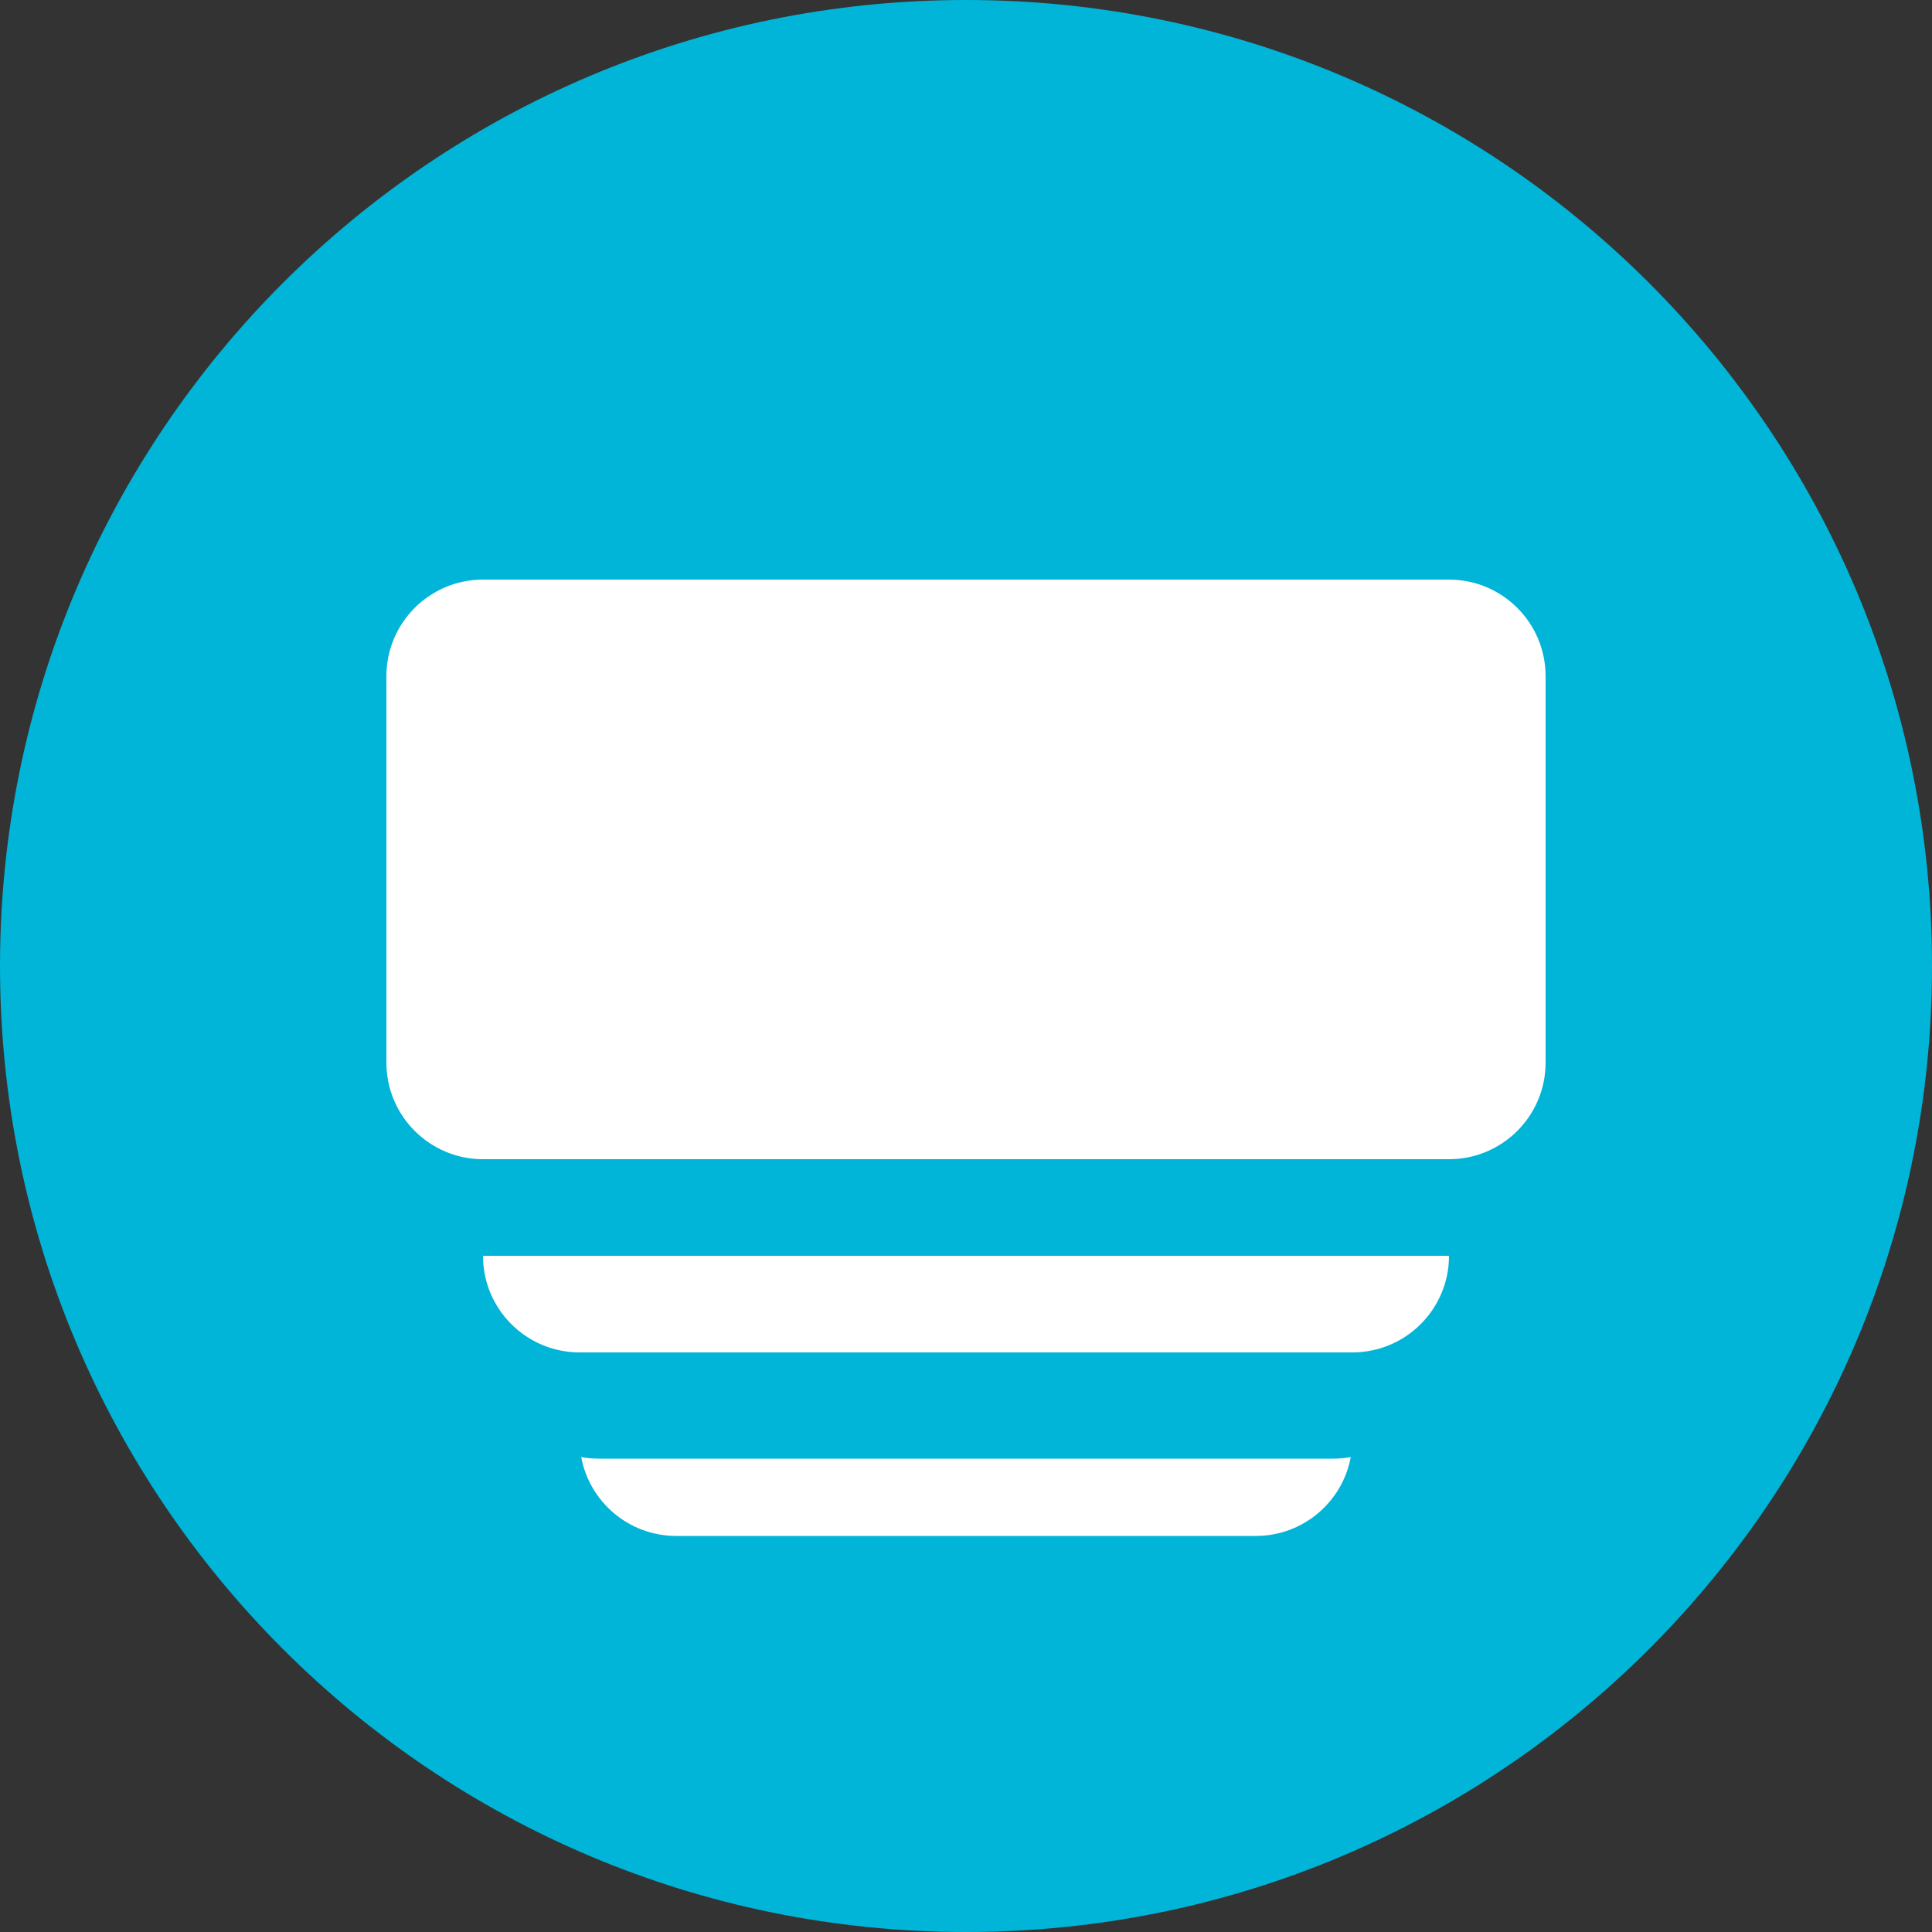
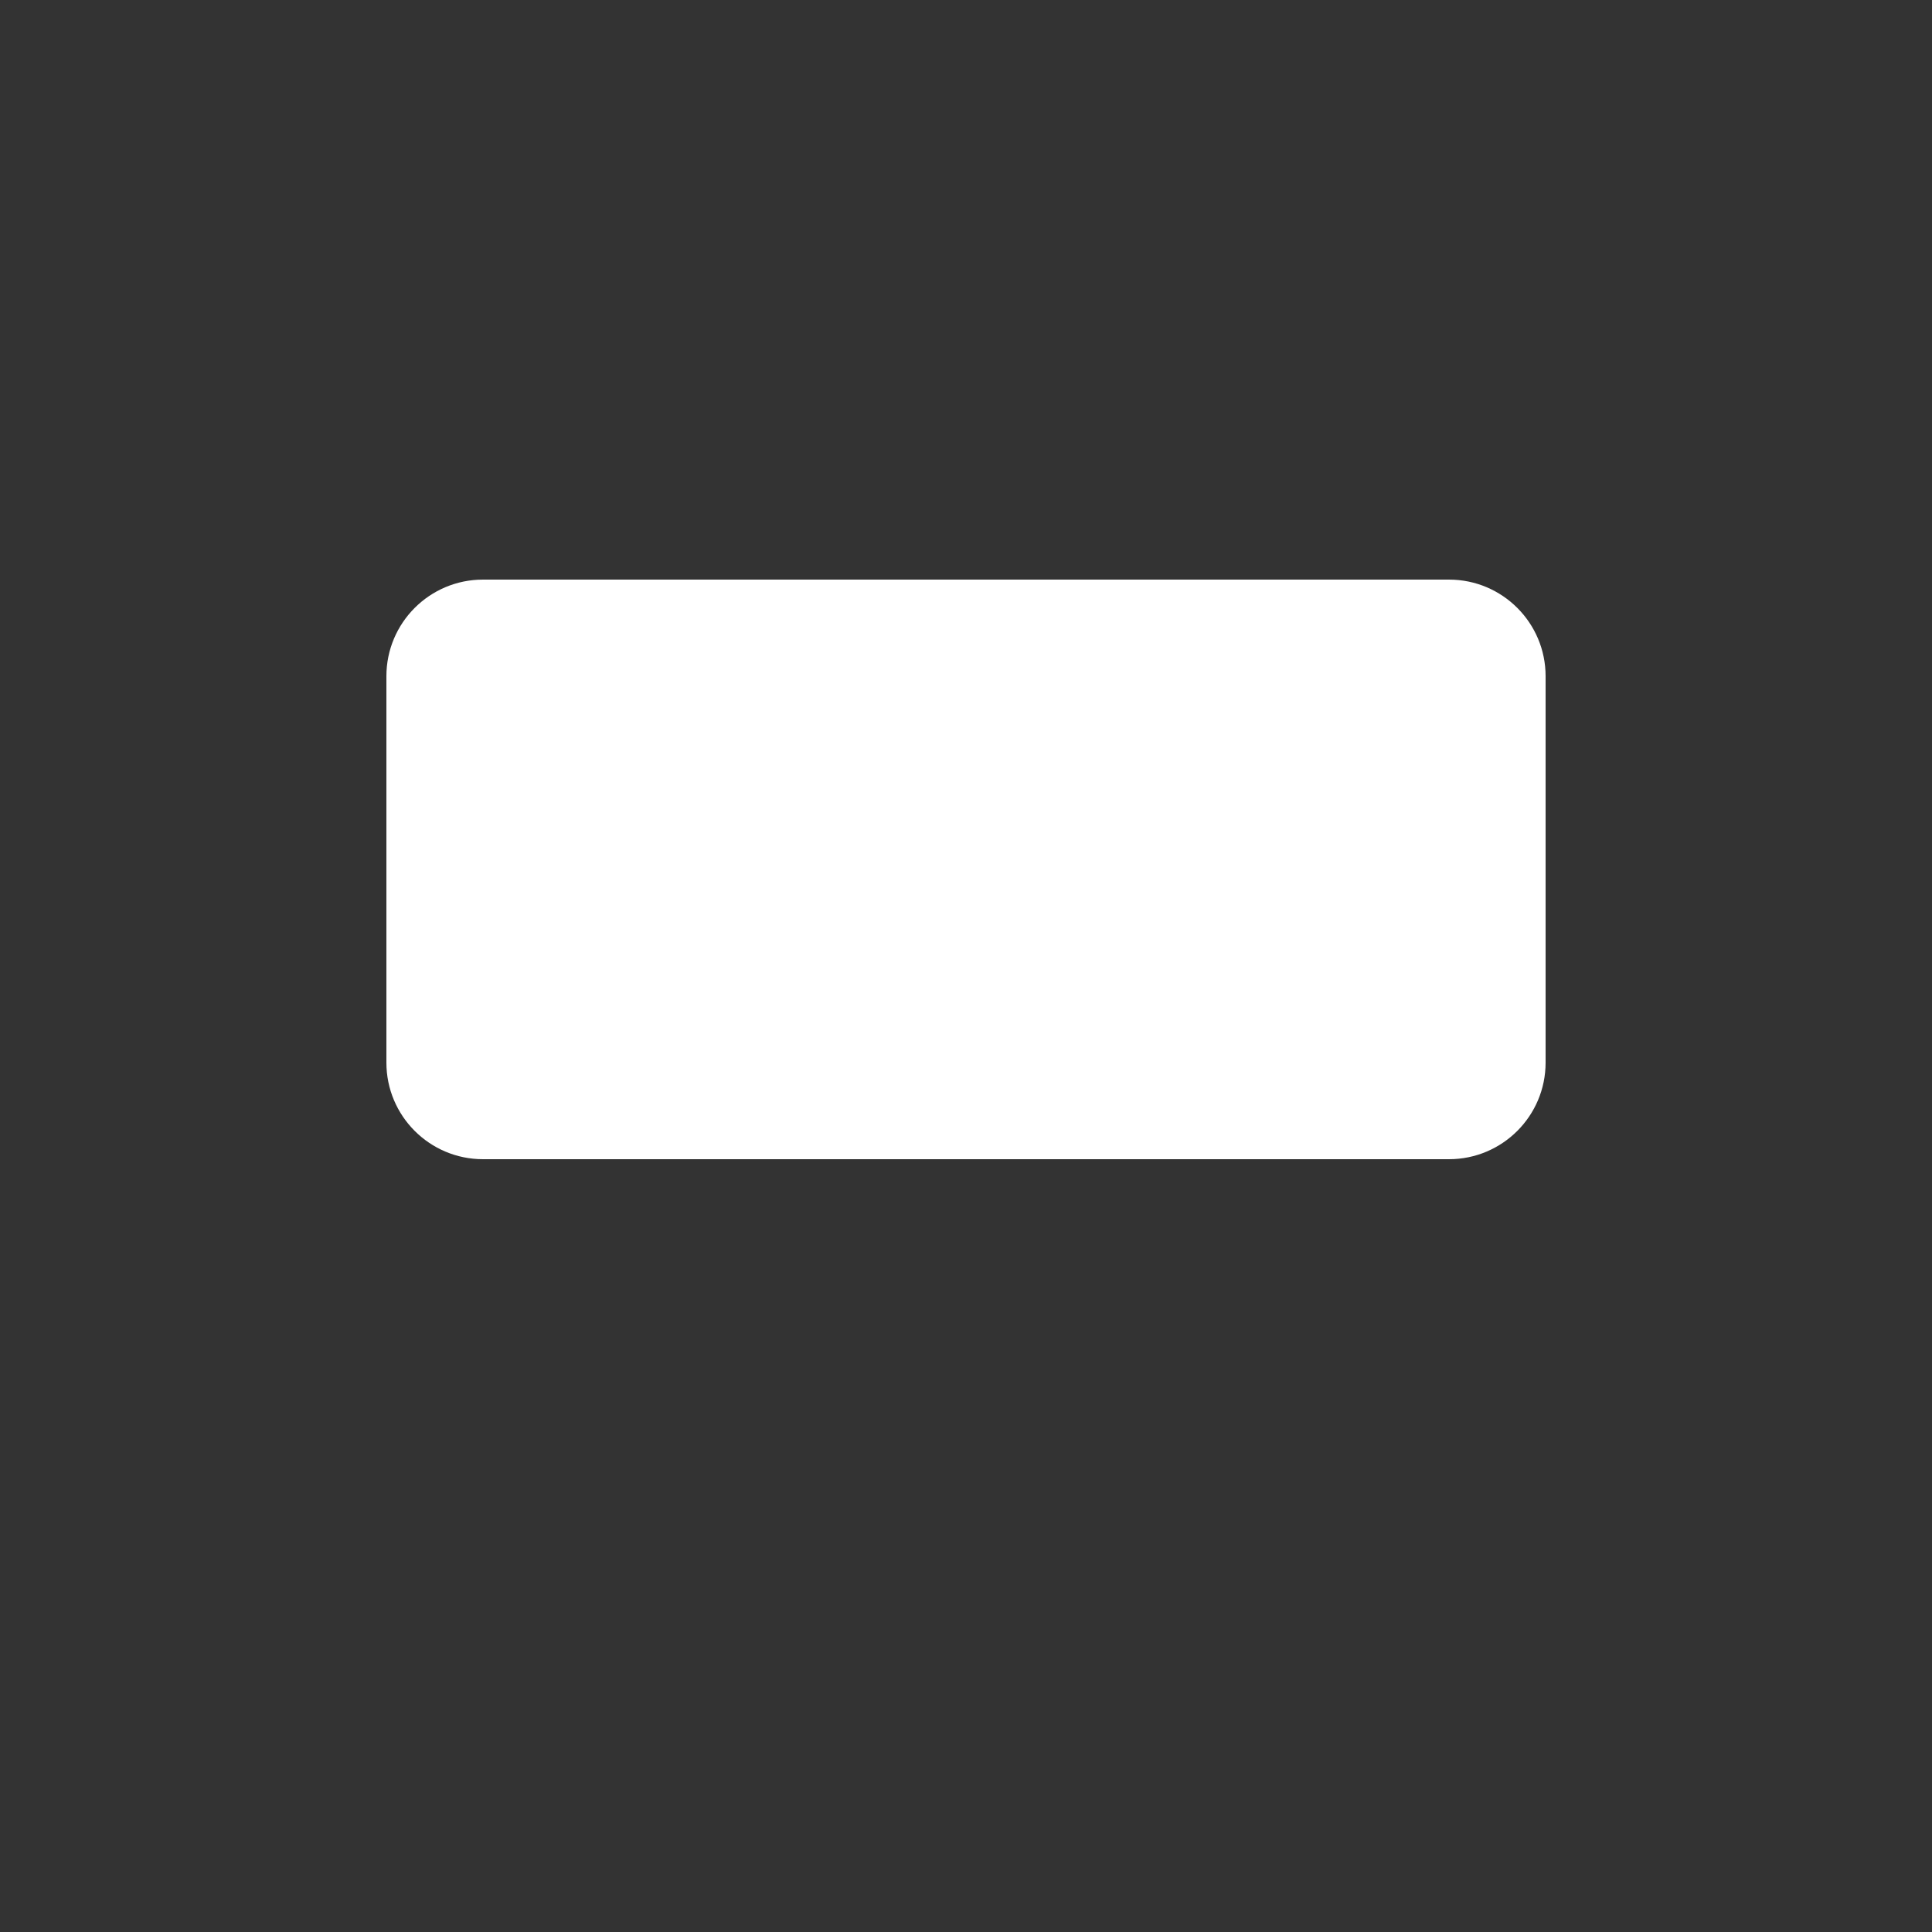
<svg xmlns="http://www.w3.org/2000/svg" width="80" height="80" viewBox="0 0 80 80" fill="none">
  <rect x="0" y="0" width="80" height="80" fill="#333333" stroke="none" />
-   <path d="M80 40C80 62.091 62.091 80 40 80C17.909 80 0 62.091 0 40C0 17.909 17.909 0 40 0C62.091 0 80 17.909 80 40Z" fill="#00B5D8" />
  <path d="M16 28C16 25.791 17.791 24 20 24H60C62.209 24 64 25.791 64 28V44C64 46.209 62.209 48 60 48H20C17.791 48 16 46.209 16 44V28Z" fill="white" />
-   <path d="M20 52C20 54.209 21.791 56 24 56H56C58.209 56 60 54.209 60 52H20Z" fill="white" />
-   <path d="M24.067 60.333C24.411 62.192 26.041 63.6 28 63.6H52C53.959 63.6 55.589 62.192 55.933 60.333C55.695 60.377 55.45 60.4 55.2 60.4H24.8C24.55 60.4 24.305 60.377 24.067 60.333Z" fill="white" />
</svg>